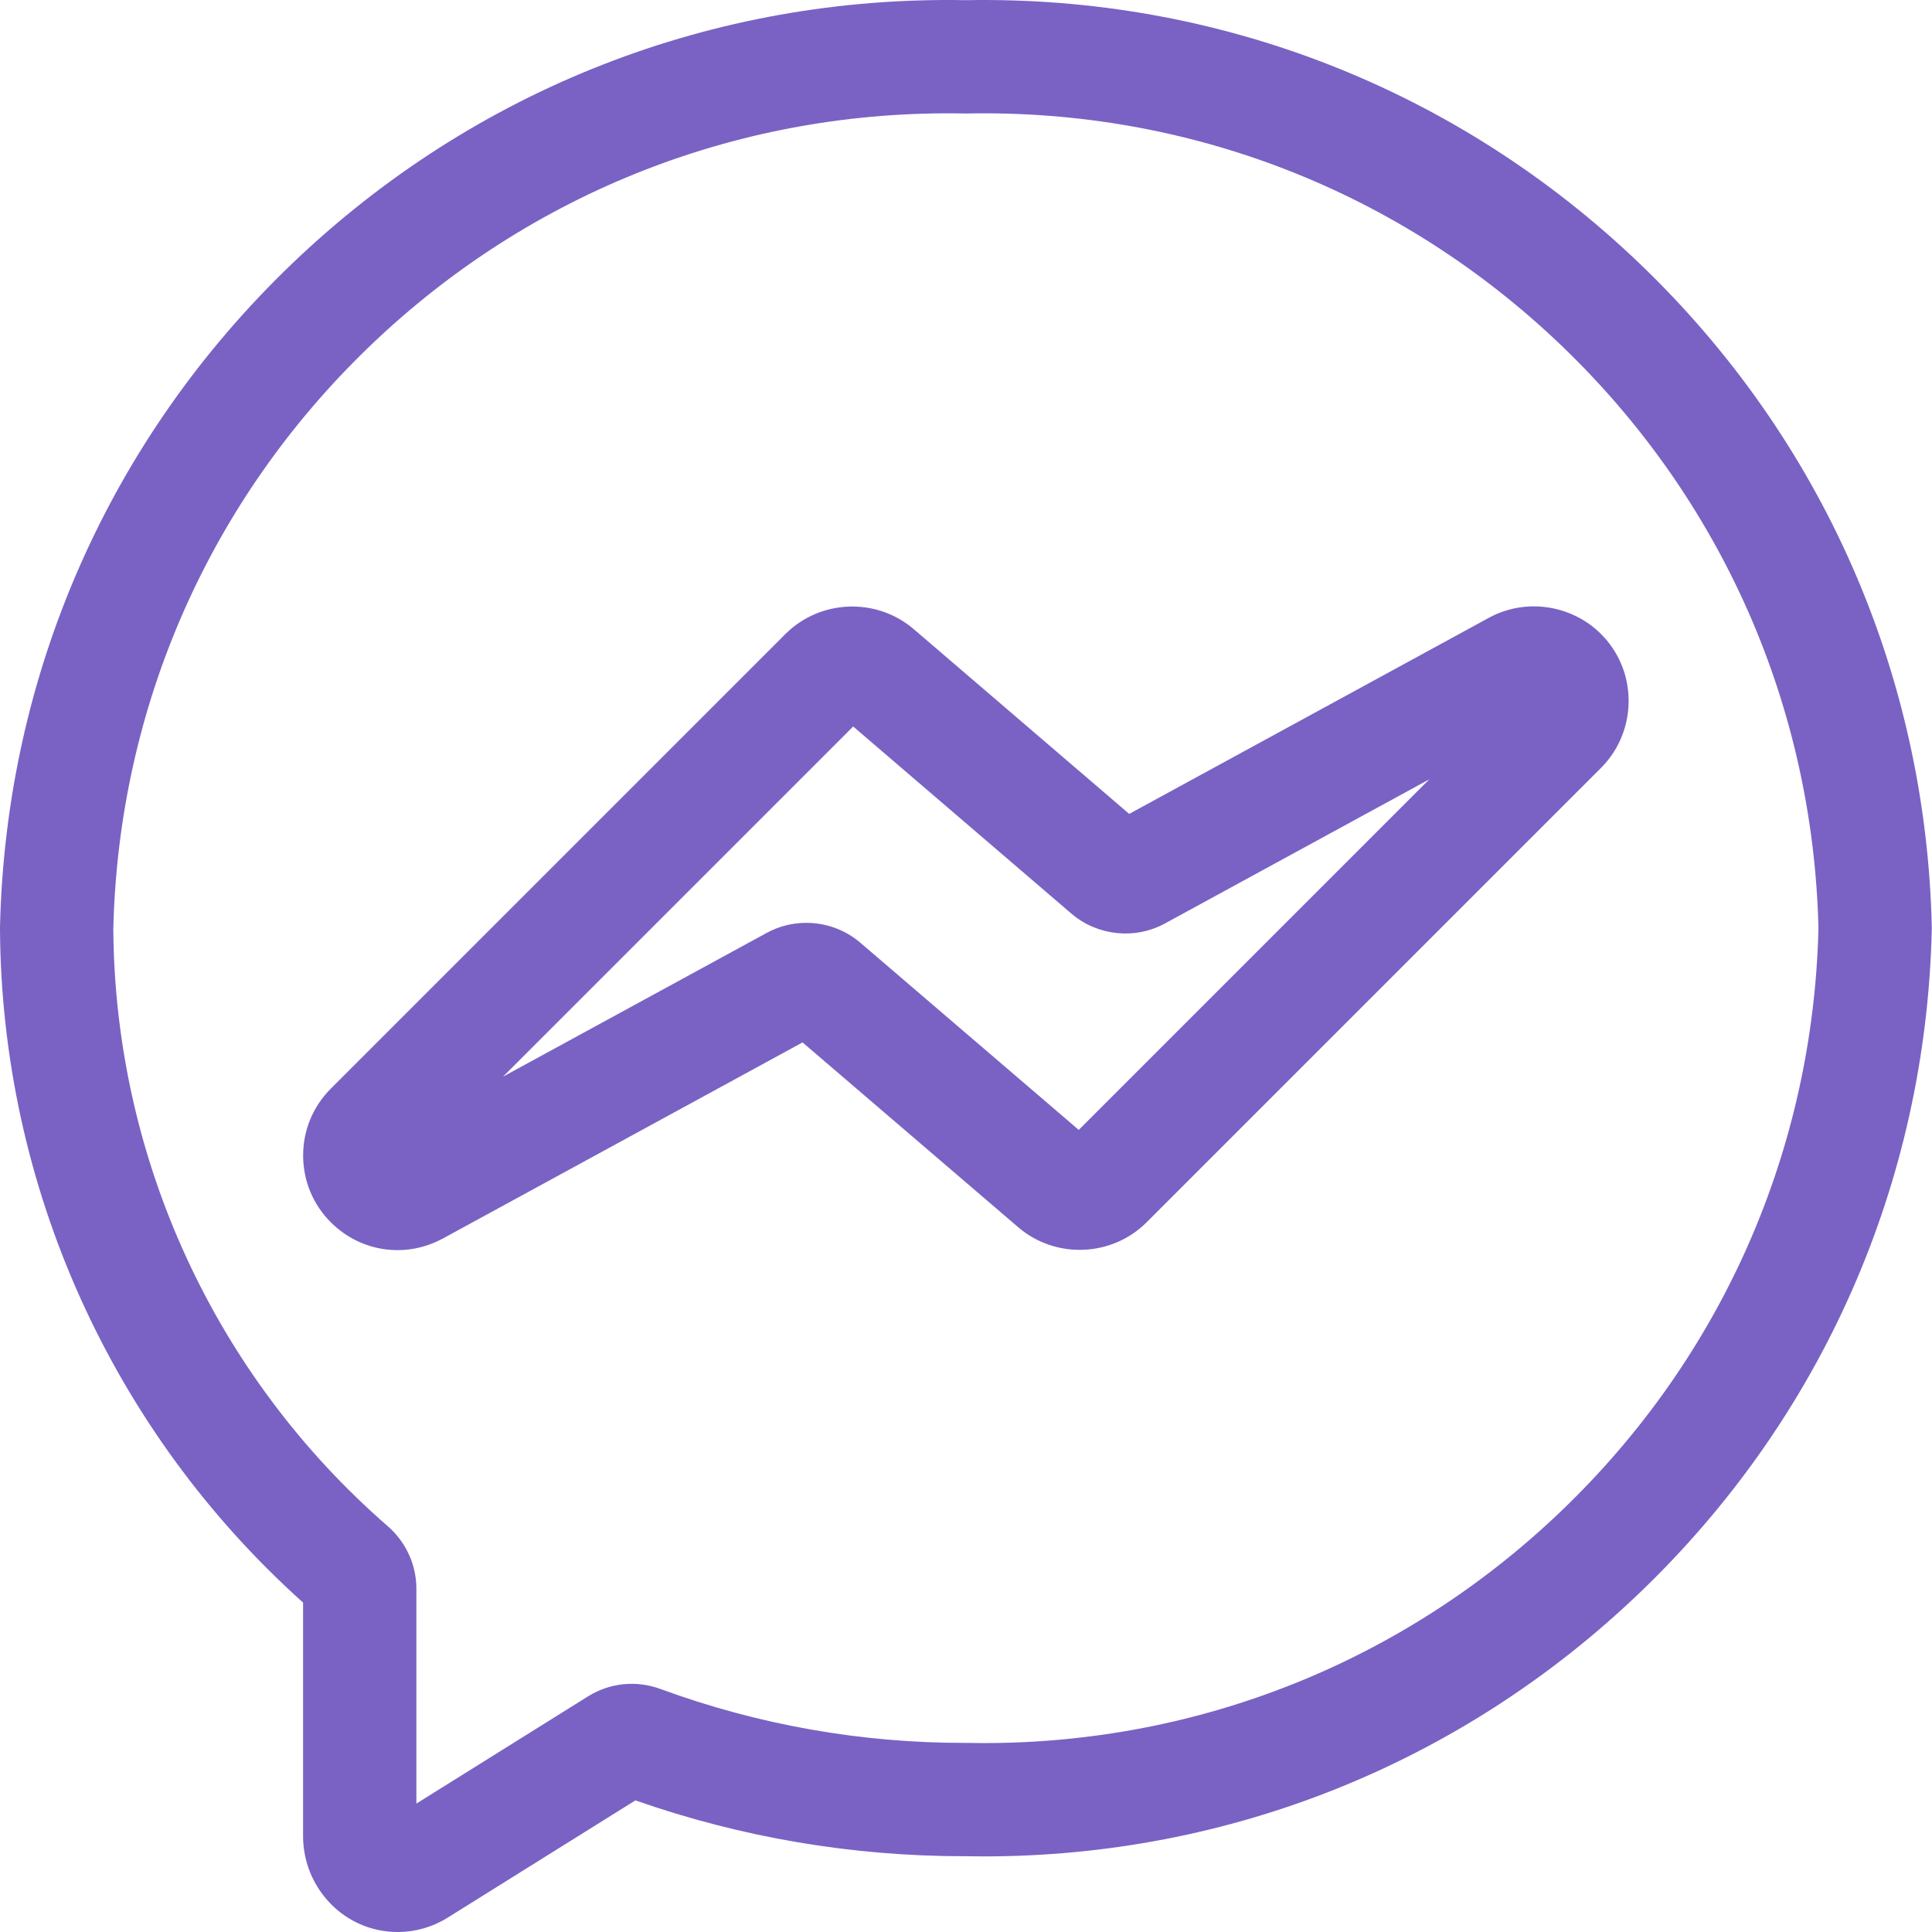
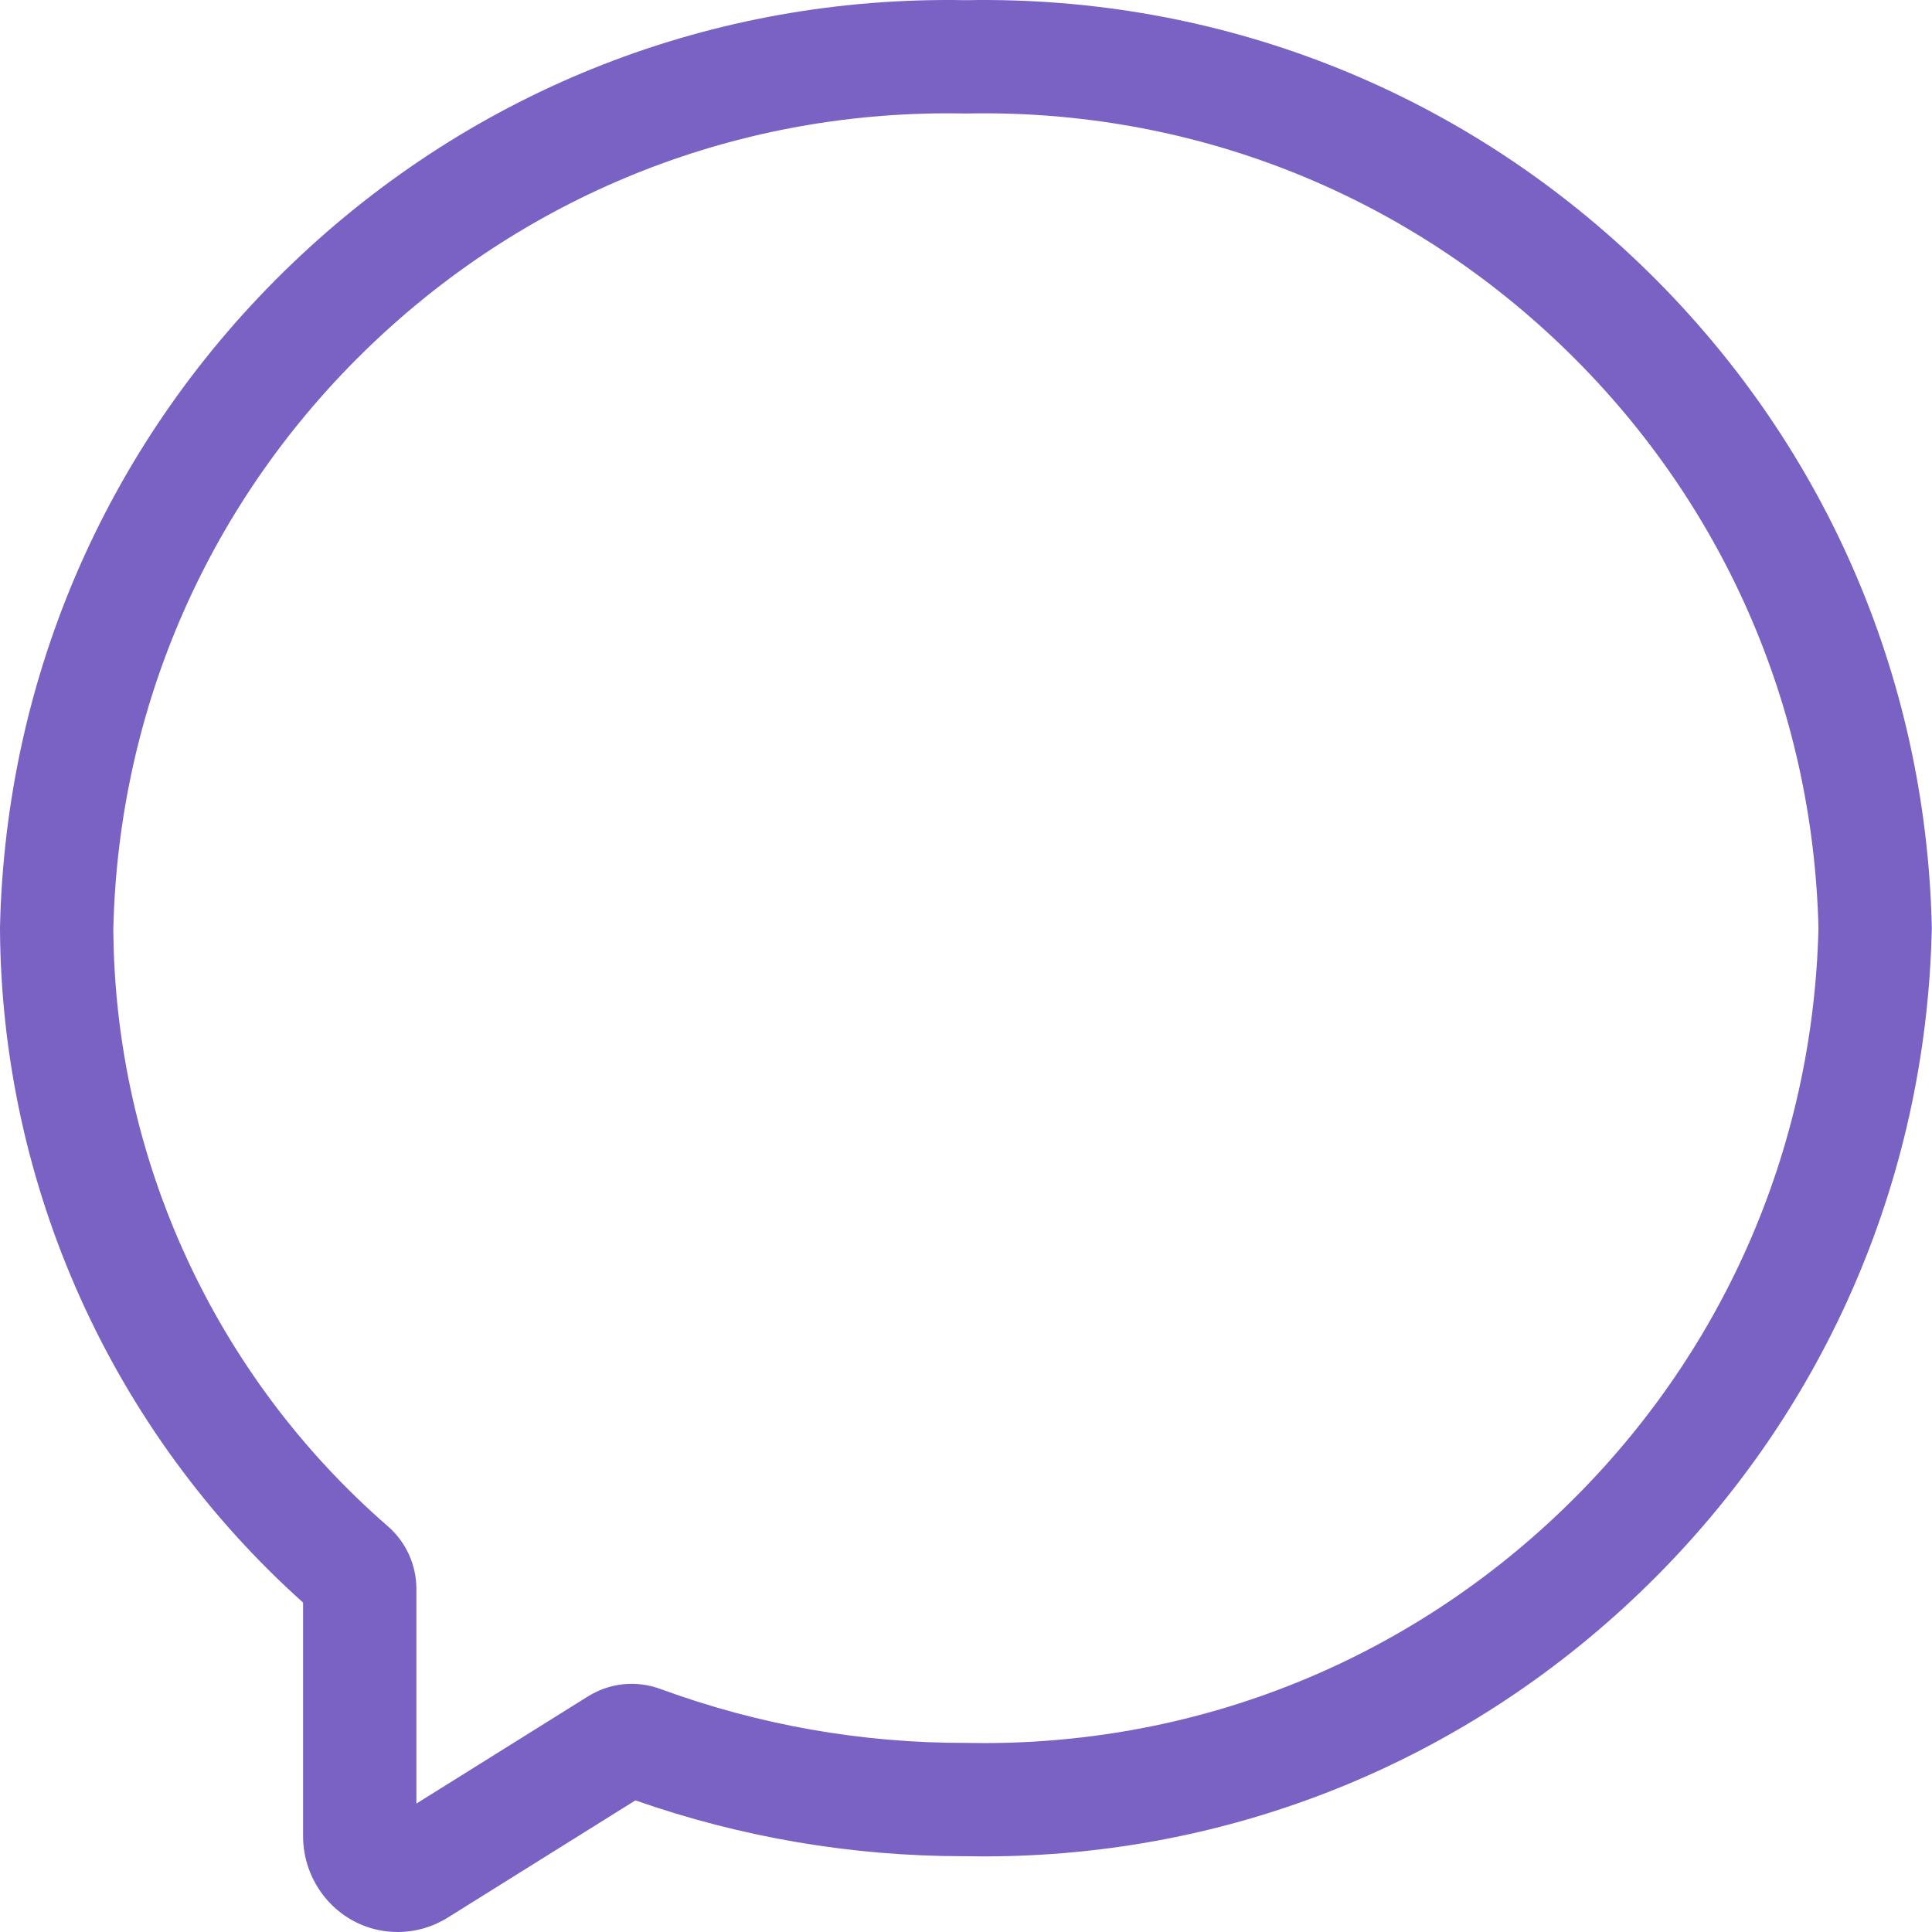
<svg xmlns="http://www.w3.org/2000/svg" width="512" height="512" x="0" y="0" viewBox="0 0 512 512" style="enable-background:new 0 0 512 512" xml:space="preserve" class="">
  <g>
    <path d="m511.945 245.641c-1.531-66.98-29.012-129.398-77.383-175.754-48.301-46.289-111.746-71.082-178.59-69.84-66.871-1.254-130.285 23.555-178.586 69.84-48.371 46.355-75.852 108.773-77.383 175.75l-.004.211v.211c.352 68.262 29.582 133.156 80.32 178.641v61.887c0 12.012 8.387 22.477 19.941 24.883 1.711.355 3.434.531 5.148.531 4.648 0 9.219-1.297 13.242-3.812l49.738-31.07c28.051 9.82 57.32 14.797 87.078 14.797h.375c1.645.031 3.277.047 4.918.047 65.105-.004 126.656-24.707 173.801-69.887 48.371-46.355 75.852-108.77 77.383-175.75l.008-.344zm-98.16 154.754c-41.516 39.785-95.707 61.539-153.039 61.539-1.488 0-2.98-.016-4.477-.043l-.164-.004h-.16c-27.668.055-54.918-4.754-80.918-14.289-6.434-2.359-13.441-1.637-19.223 1.977l-45.457 28.395v-56.926c0-6.348-2.762-12.391-7.574-16.578-45.867-39.871-72.371-97.578-72.742-158.352 1.395-58.898 25.586-113.773 68.133-154.547 42.594-40.816 98.559-62.645 157.512-61.492l.297.004.297-.004c58.992-1.164 114.922 20.676 157.516 61.492 42.508 40.738 66.695 95.57 68.129 154.414-1.43 58.848-25.617 113.676-68.129 154.414zm0 0" fill="#7962c4" data-original="#000000" style="" class="" />
-     <path d="m394.566 163.723-95.316 51.969-57.098-48.961c-9.879-8.469-24.824-7.895-34.02 1.305l-120.512 120.512c-4.719 4.75-7.309 11.047-7.285 17.738.02 6.695 2.645 12.98 7.391 17.695 4.84 4.809 11.172 7.316 17.609 7.316 4.086 0 8.211-1.008 12.027-3.078l95.32-51.969 57.156 48.98c9.879 8.469 24.824 7.895 34.02-1.305l120.531-120.531c8.688-8.77 9.645-22.805 2.238-32.672-7.41-9.914-21.191-12.922-32.062-7zm-108.684 135.711-57.895-49.613c-4.047-3.469-9.164-5.258-14.312-5.258-3.594 0-7.203.871-10.469 2.652l-69.895 38.105 92.793-92.793 57.828 49.59c6.875 5.895 16.836 6.945 24.793 2.609l70.066-38.203zm0 0" fill="#7962c4" data-original="#000000" style="" class="" />
  </g>
</svg>